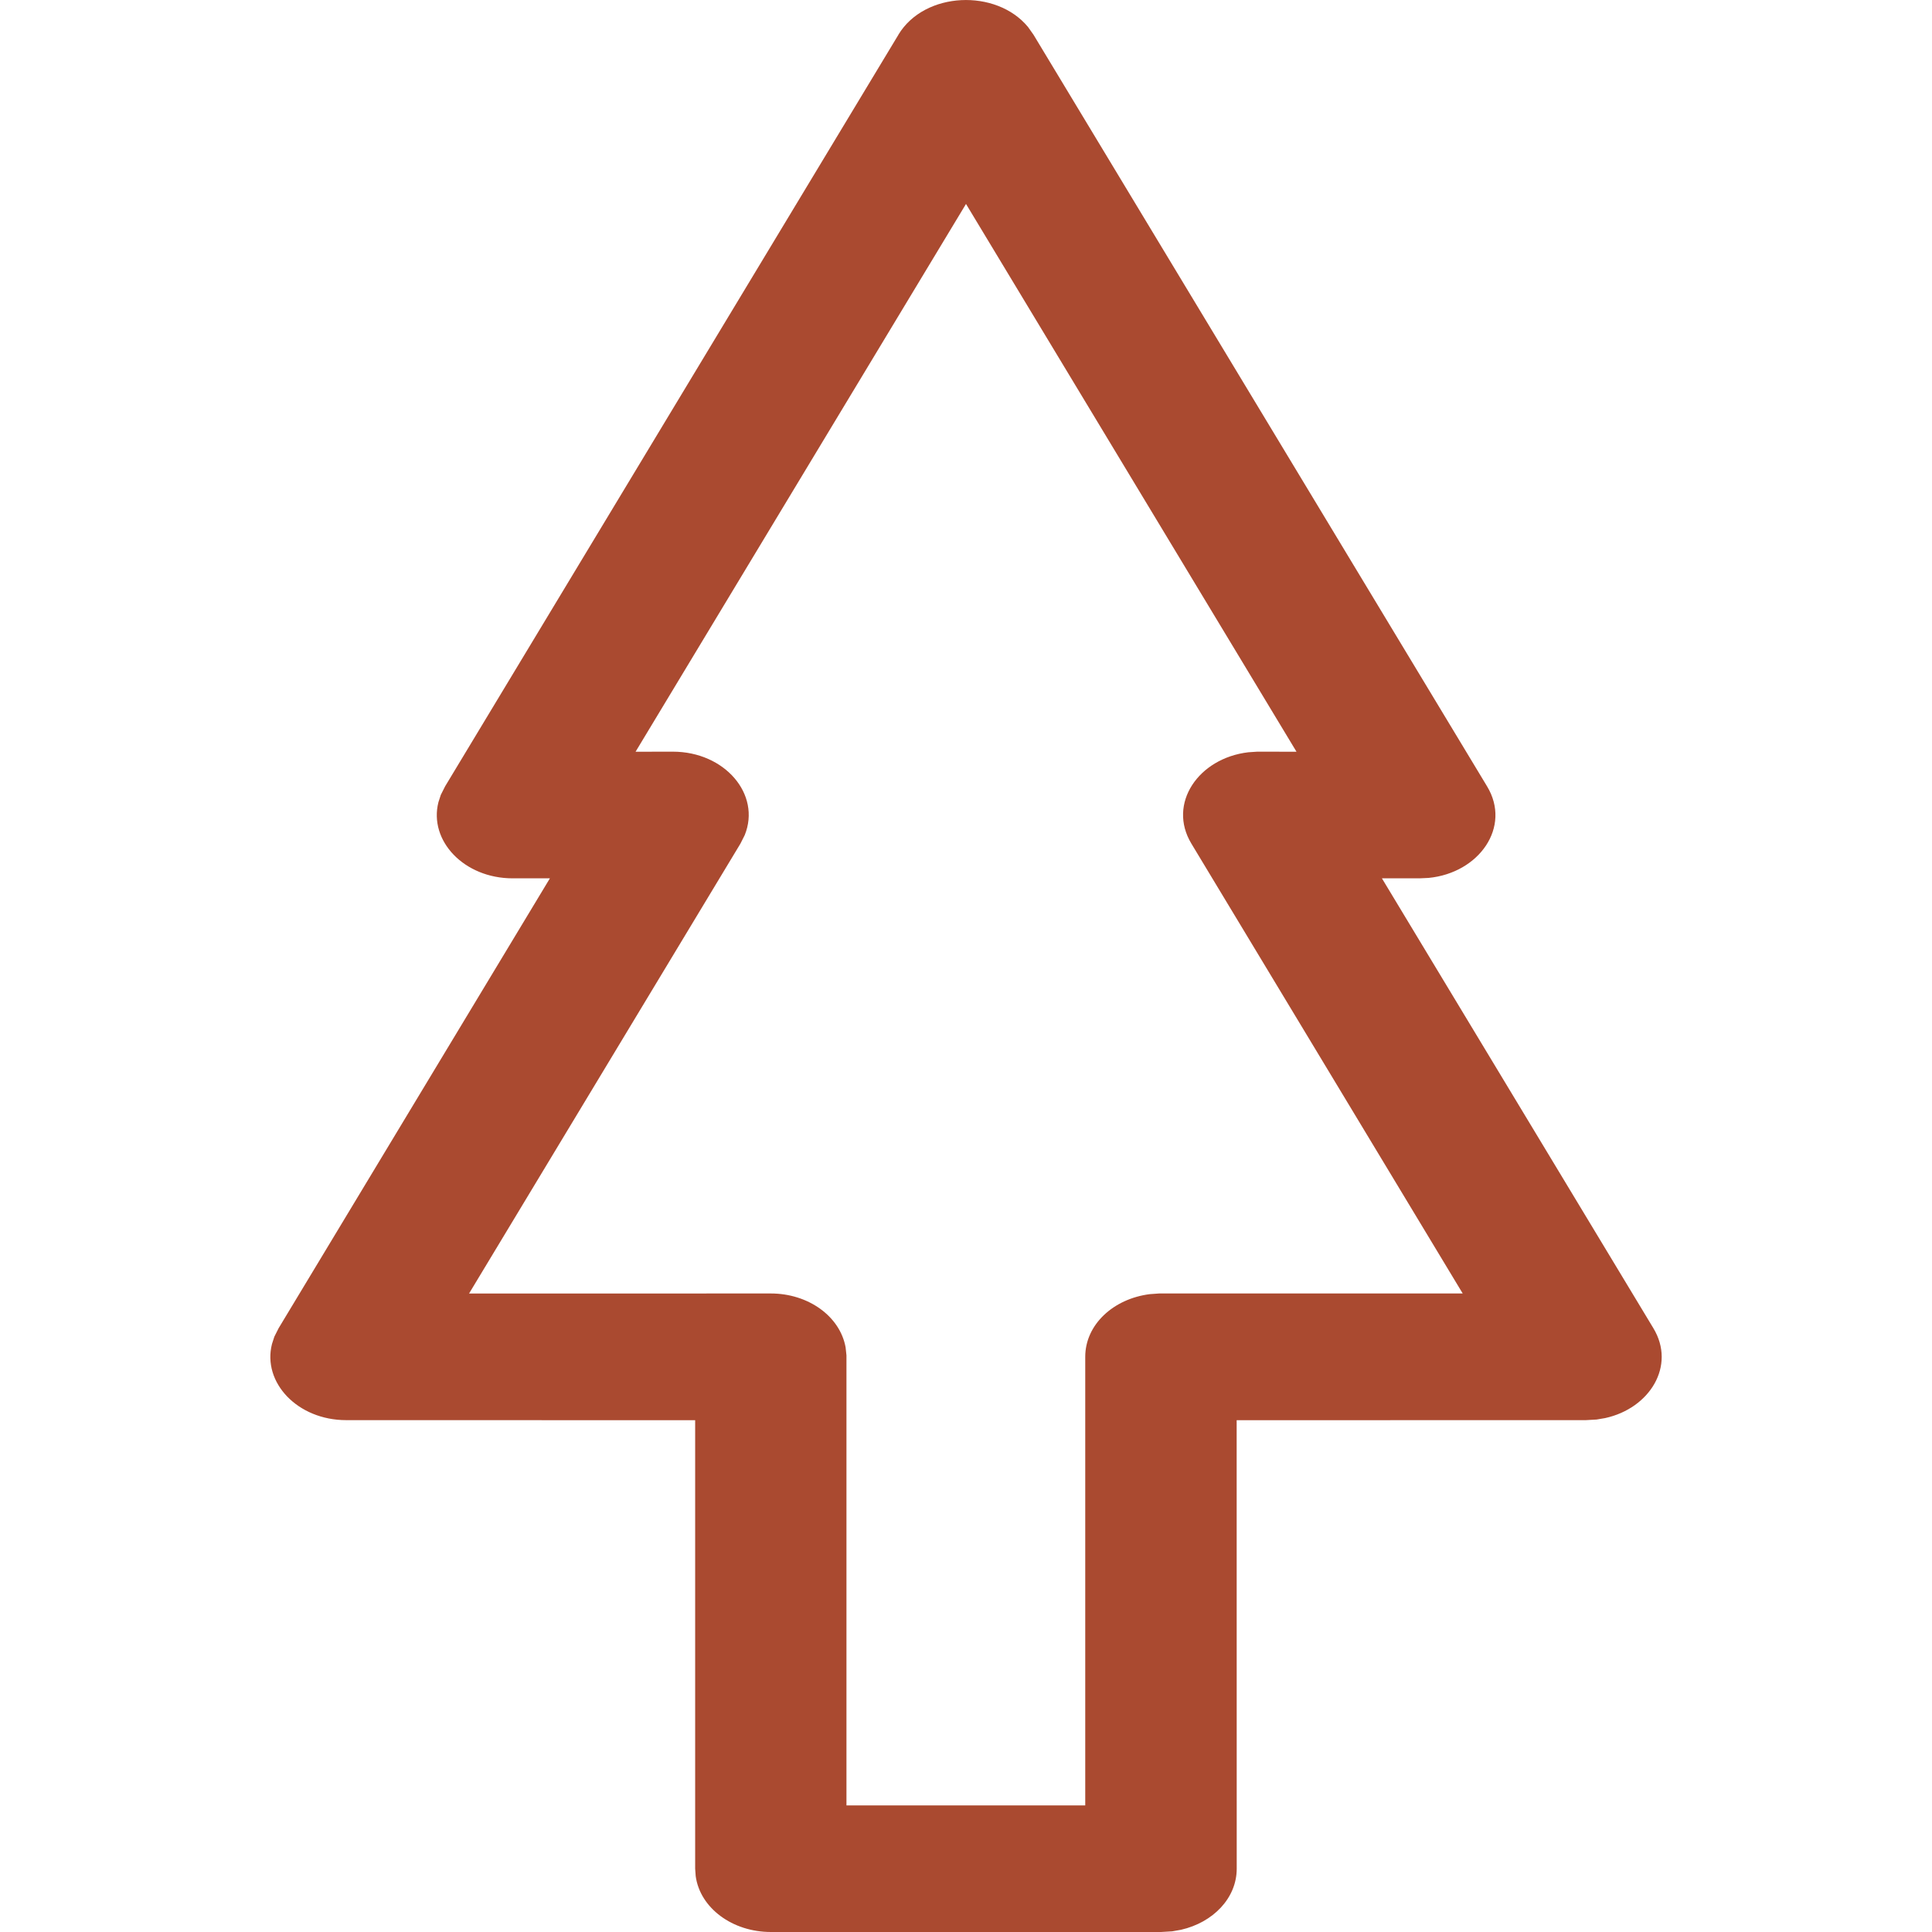
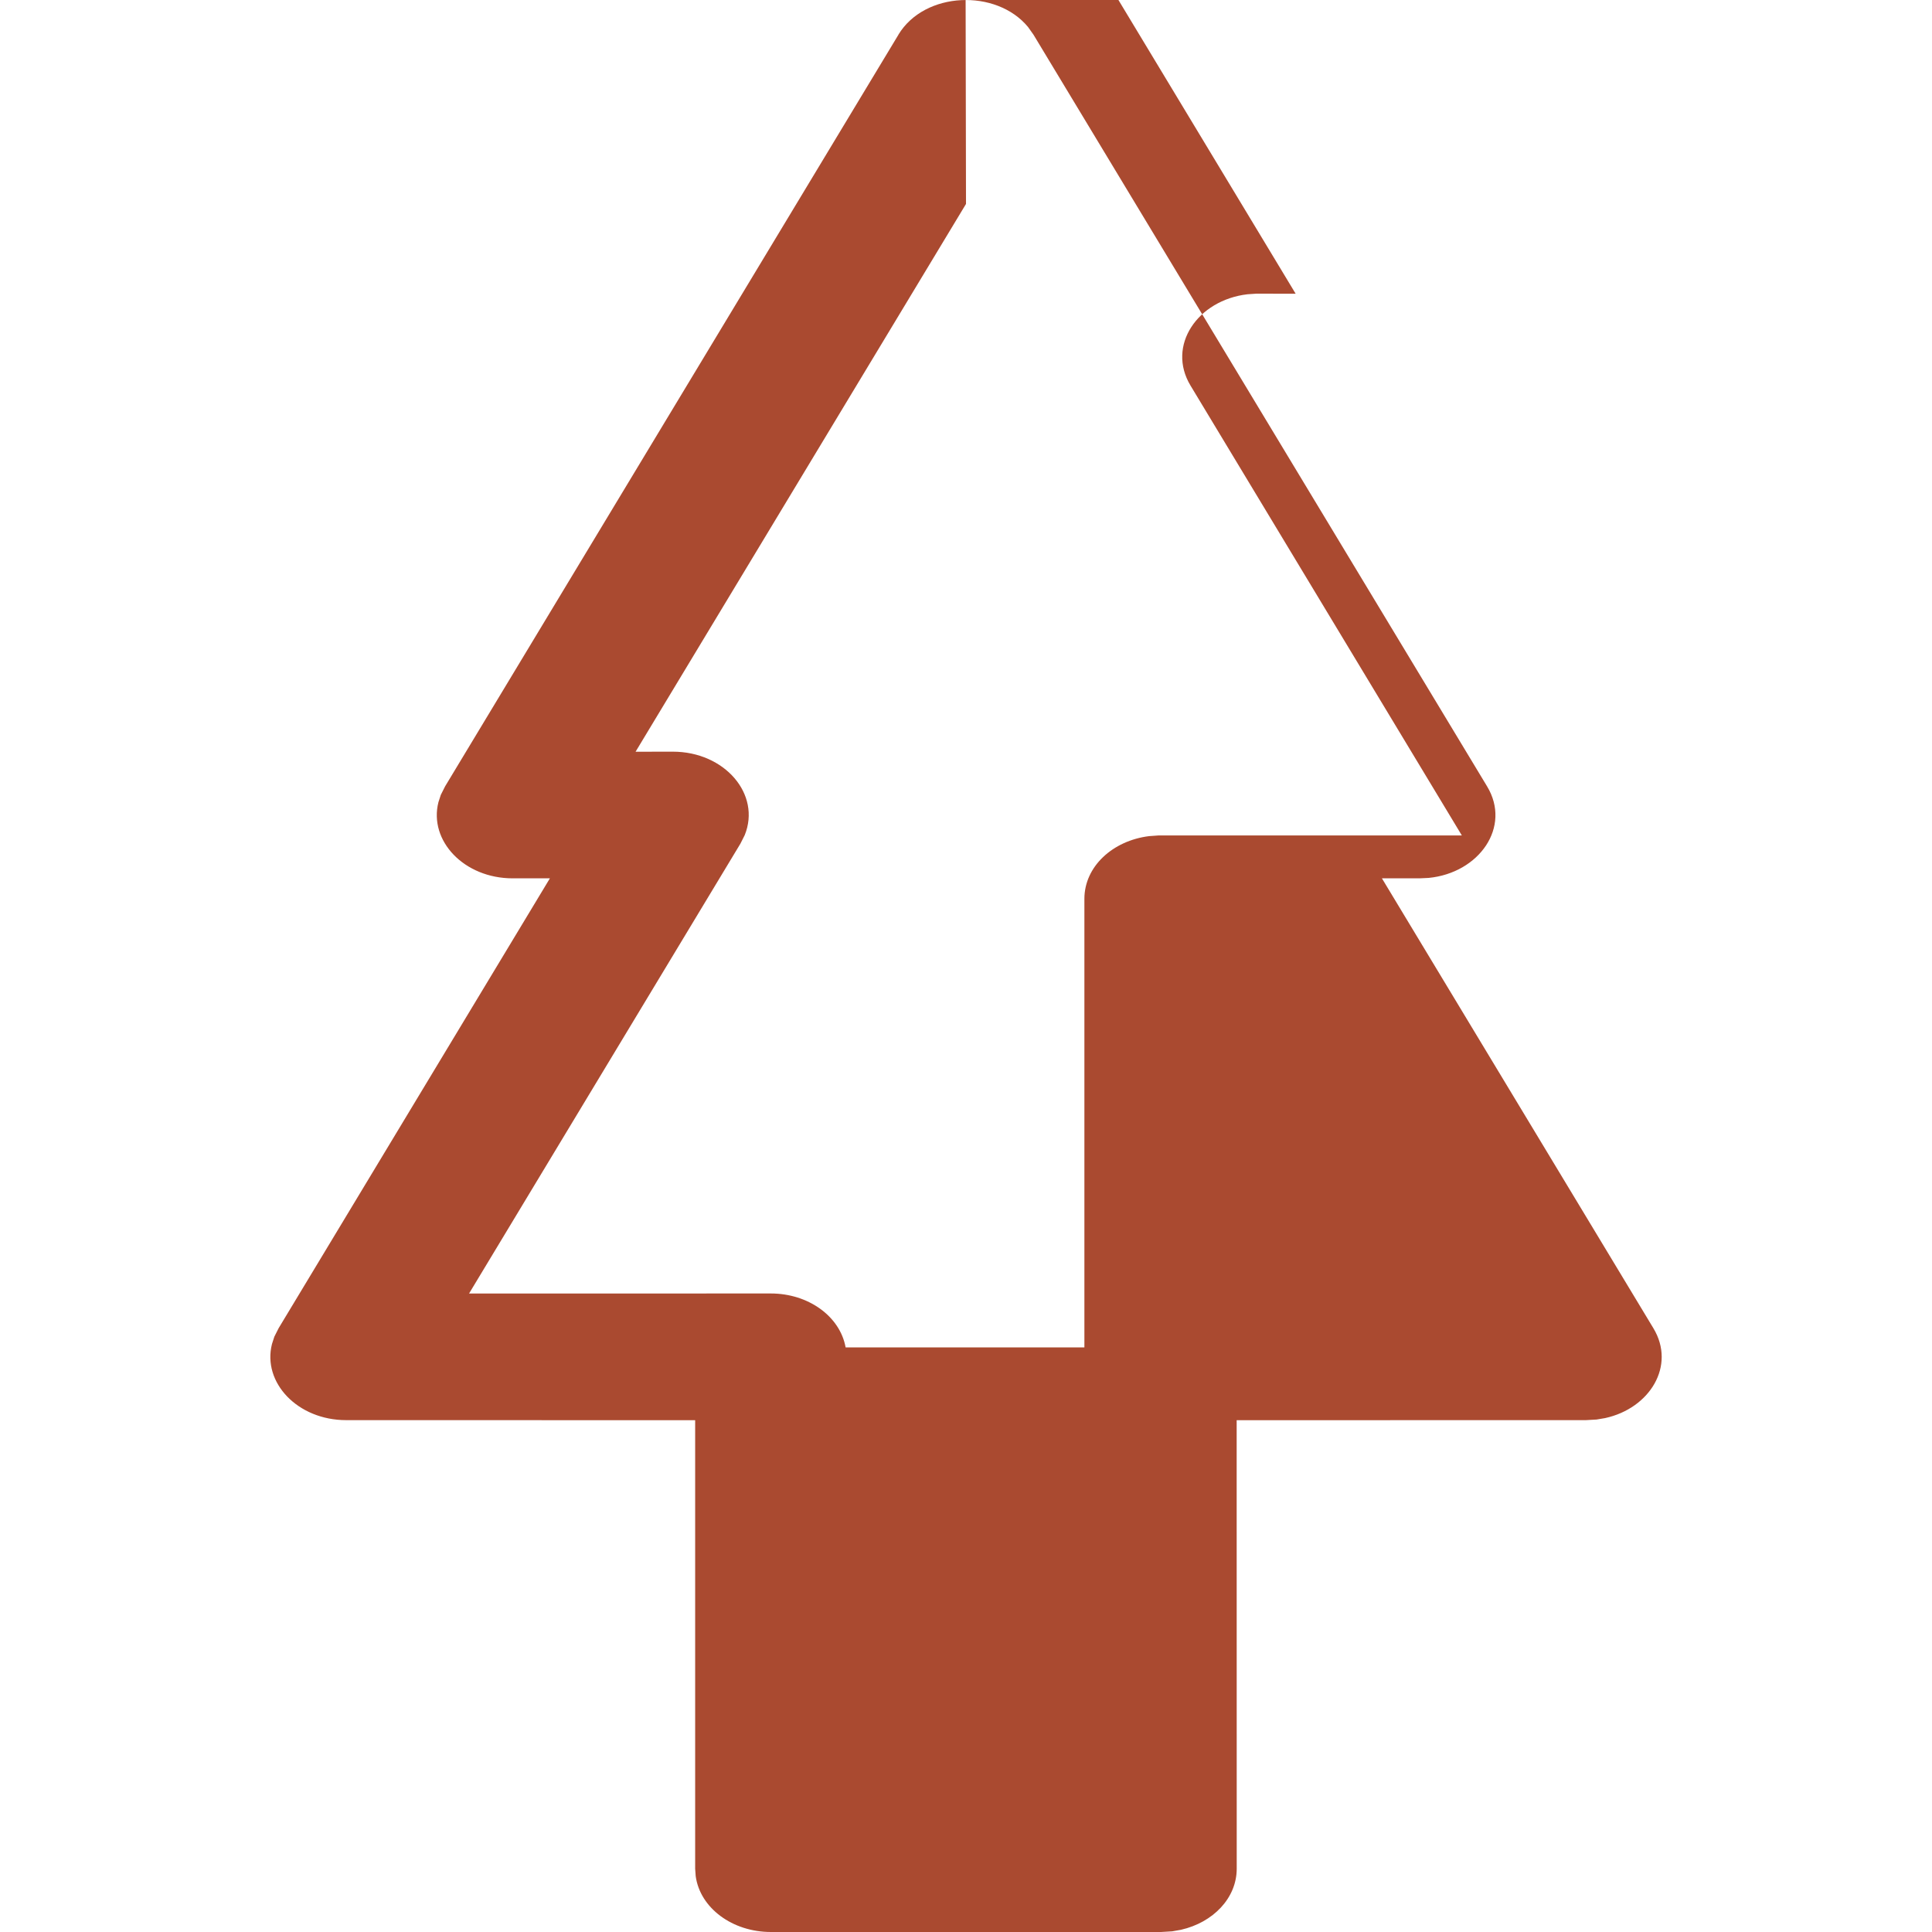
<svg xmlns="http://www.w3.org/2000/svg" version="1.1" width="32" height="32" viewBox="0 0 32 32">
  <title>icon-Announcement-HarvestHaul</title>
-   <path fill="#aa4a30" d="M14.88 0.575c0.435-0.721 1.624-0.764 2.148-0.127l0.090 0.127 7.513 12.45c0.406 0.672-0.132 1.434-0.968 1.516l-0.151 0.007-0.623 0 4.496 7.451c0.377 0.624-0.061 1.328-0.799 1.489l-0.142 0.024-0.177 0.010-5.784 0.001 0.001 7.428c0 0.489-0.393 0.891-0.922 1.012l-0.147 0.026-0.185 0.011h-6.462c-0.636 0-1.172-0.396-1.245-0.925l-0.009-0.124-0-7.428-5.78-0.001c-0.806 0-1.392-0.624-1.229-1.262l0.039-0.12 0.071-0.141 4.493-7.451-0.617-0c-0.806 0-1.392-0.624-1.229-1.262l0.039-0.12 0.071-0.141 7.509-12.45zM16 3.378l-5.473 9.073 0.618-0.001c0.857 0 1.464 0.705 1.19 1.382l-0.071 0.141-4.495 7.452 4.998-0.001c0.62 0 1.146 0.377 1.239 0.893l0.014 0.132-0 7.454h3.955l0-7.43c0-0.534 0.468-0.963 1.071-1.038l0.153-0.011 5.028 0-4.494-7.451c-0.4-0.663 0.118-1.416 0.943-1.513l0.149-0.010 0.649 0.001-5.474-9.073z" />
+   <path fill="#aa4a30" d="M14.88 0.575c0.435-0.721 1.624-0.764 2.148-0.127l0.090 0.127 7.513 12.45c0.406 0.672-0.132 1.434-0.968 1.516l-0.151 0.007-0.623 0 4.496 7.451c0.377 0.624-0.061 1.328-0.799 1.489l-0.142 0.024-0.177 0.010-5.784 0.001 0.001 7.428c0 0.489-0.393 0.891-0.922 1.012l-0.147 0.026-0.185 0.011h-6.462c-0.636 0-1.172-0.396-1.245-0.925l-0.009-0.124-0-7.428-5.78-0.001c-0.806 0-1.392-0.624-1.229-1.262l0.039-0.12 0.071-0.141 4.493-7.451-0.617-0c-0.806 0-1.392-0.624-1.229-1.262l0.039-0.12 0.071-0.141 7.509-12.45zM16 3.378l-5.473 9.073 0.618-0.001c0.857 0 1.464 0.705 1.19 1.382l-0.071 0.141-4.495 7.452 4.998-0.001c0.62 0 1.146 0.377 1.239 0.893h3.955l0-7.43c0-0.534 0.468-0.963 1.071-1.038l0.153-0.011 5.028 0-4.494-7.451c-0.4-0.663 0.118-1.416 0.943-1.513l0.149-0.010 0.649 0.001-5.474-9.073z" />
</svg>